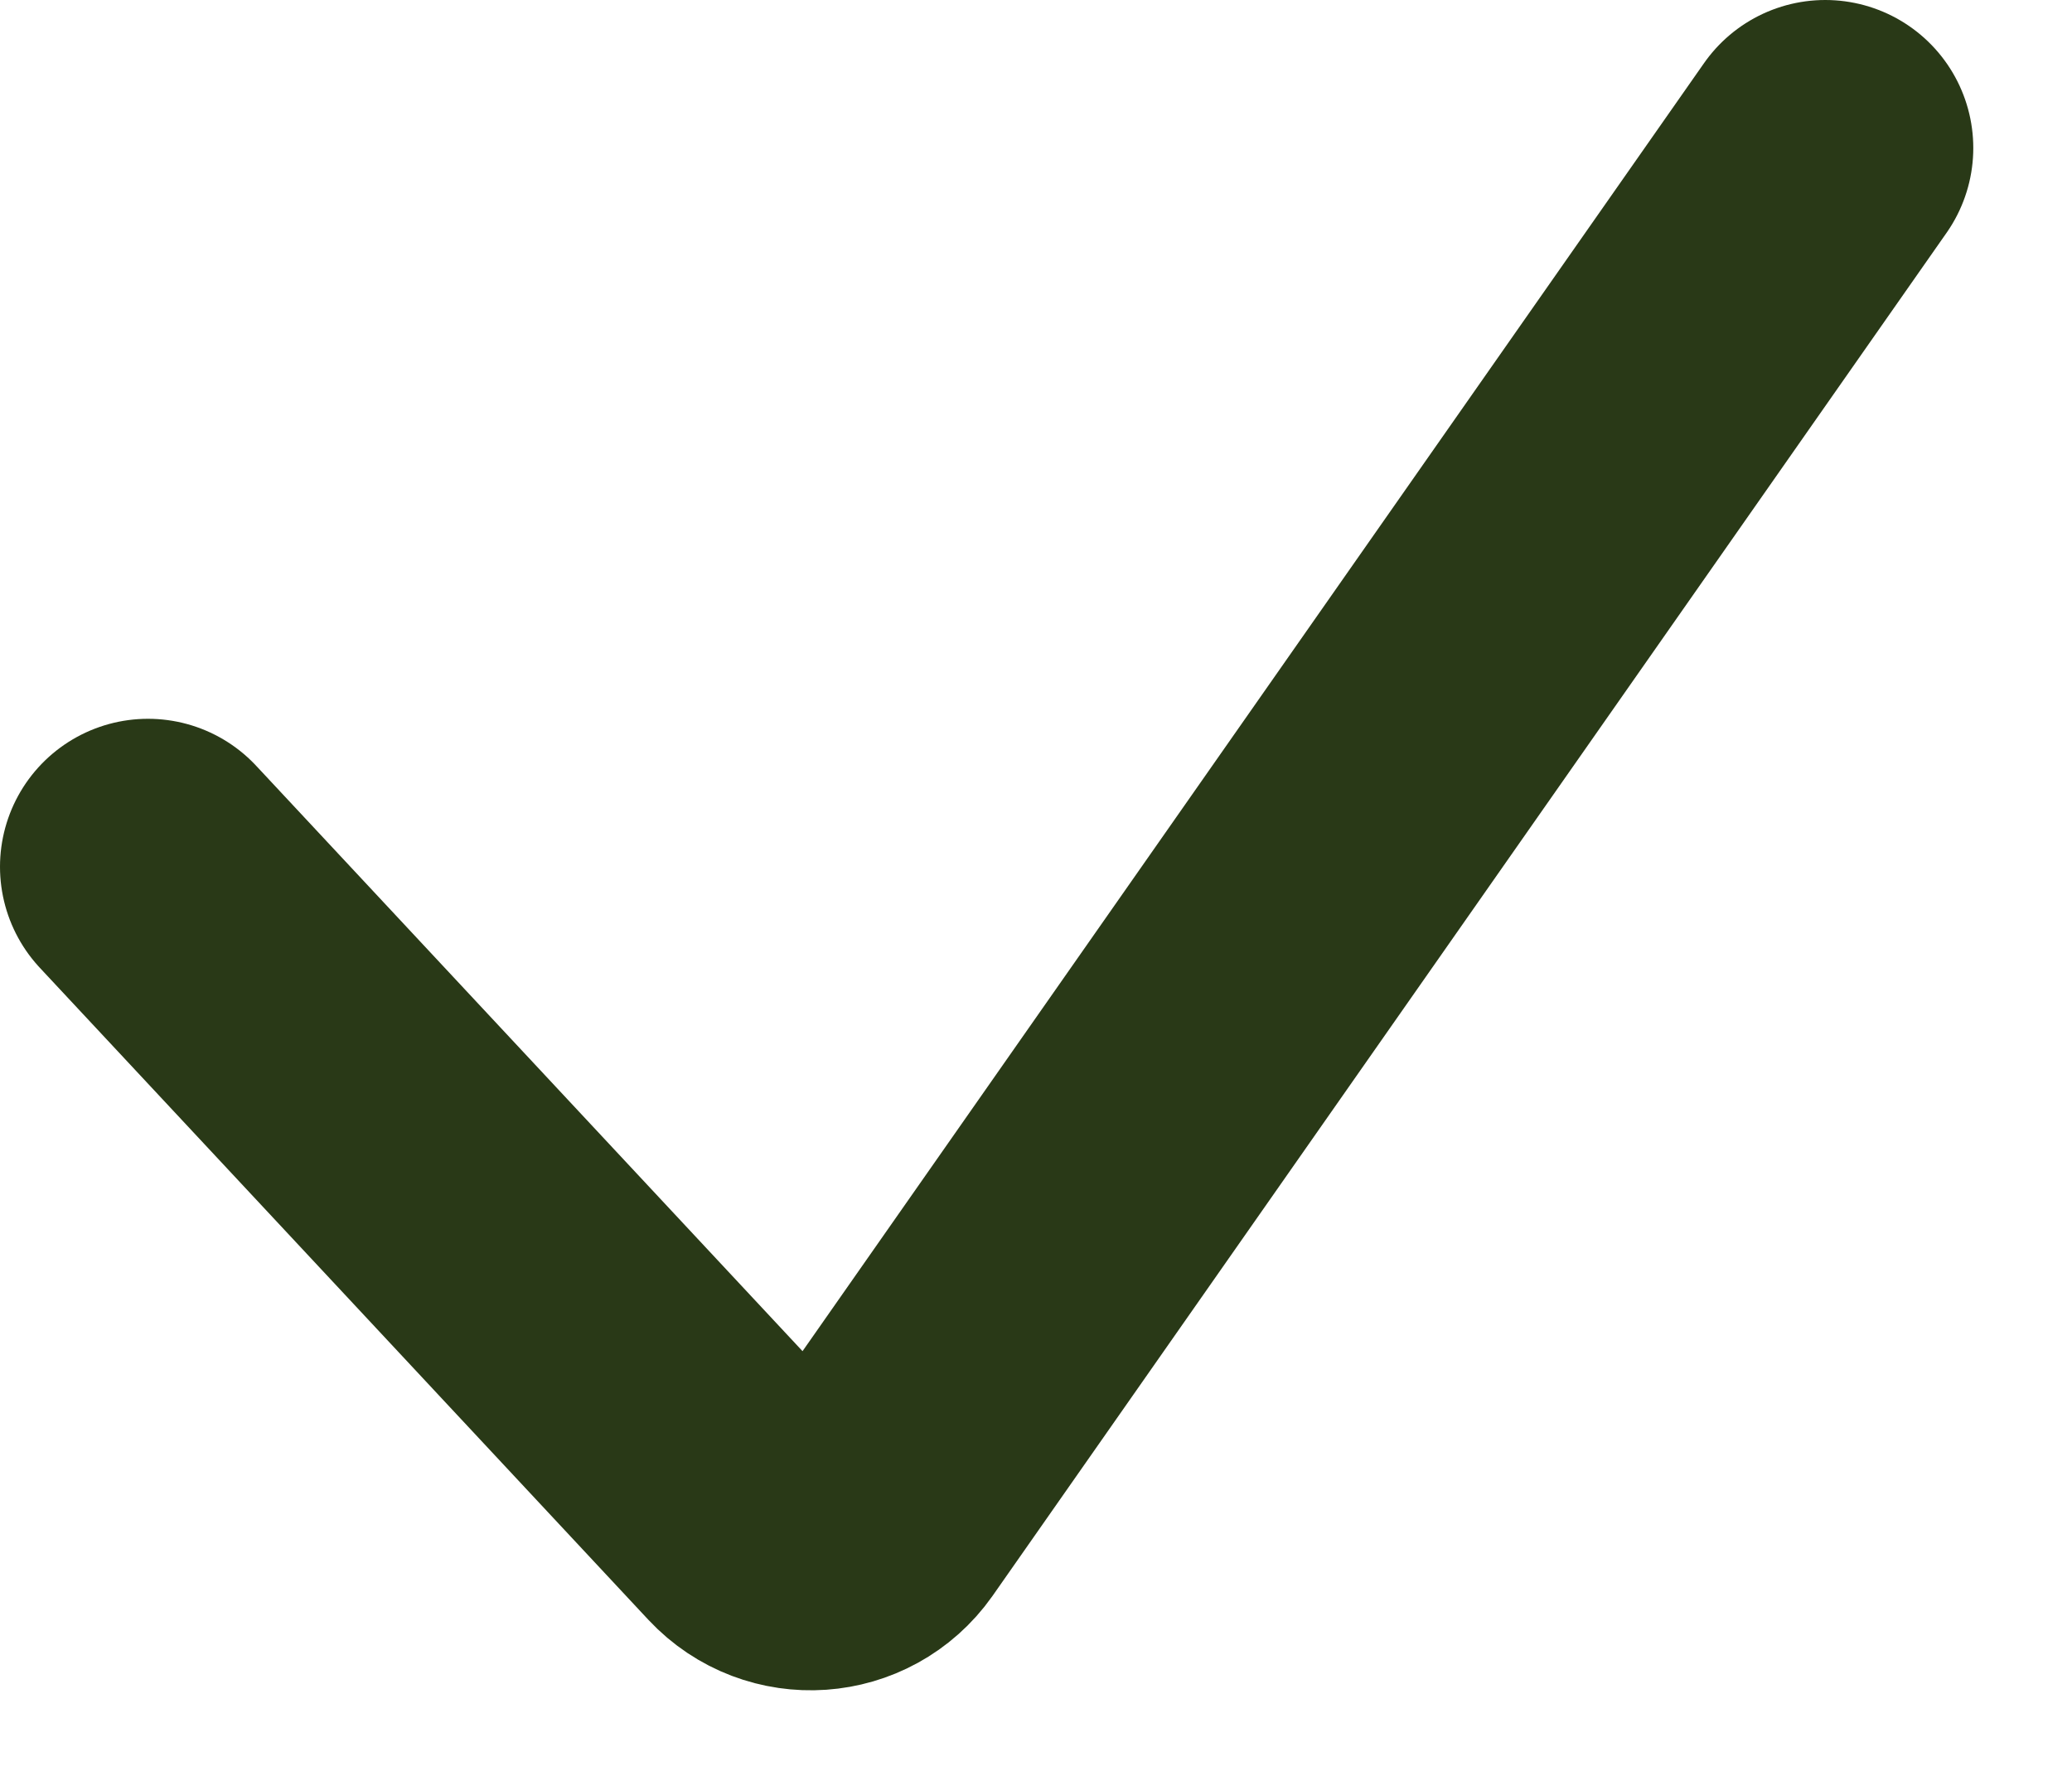
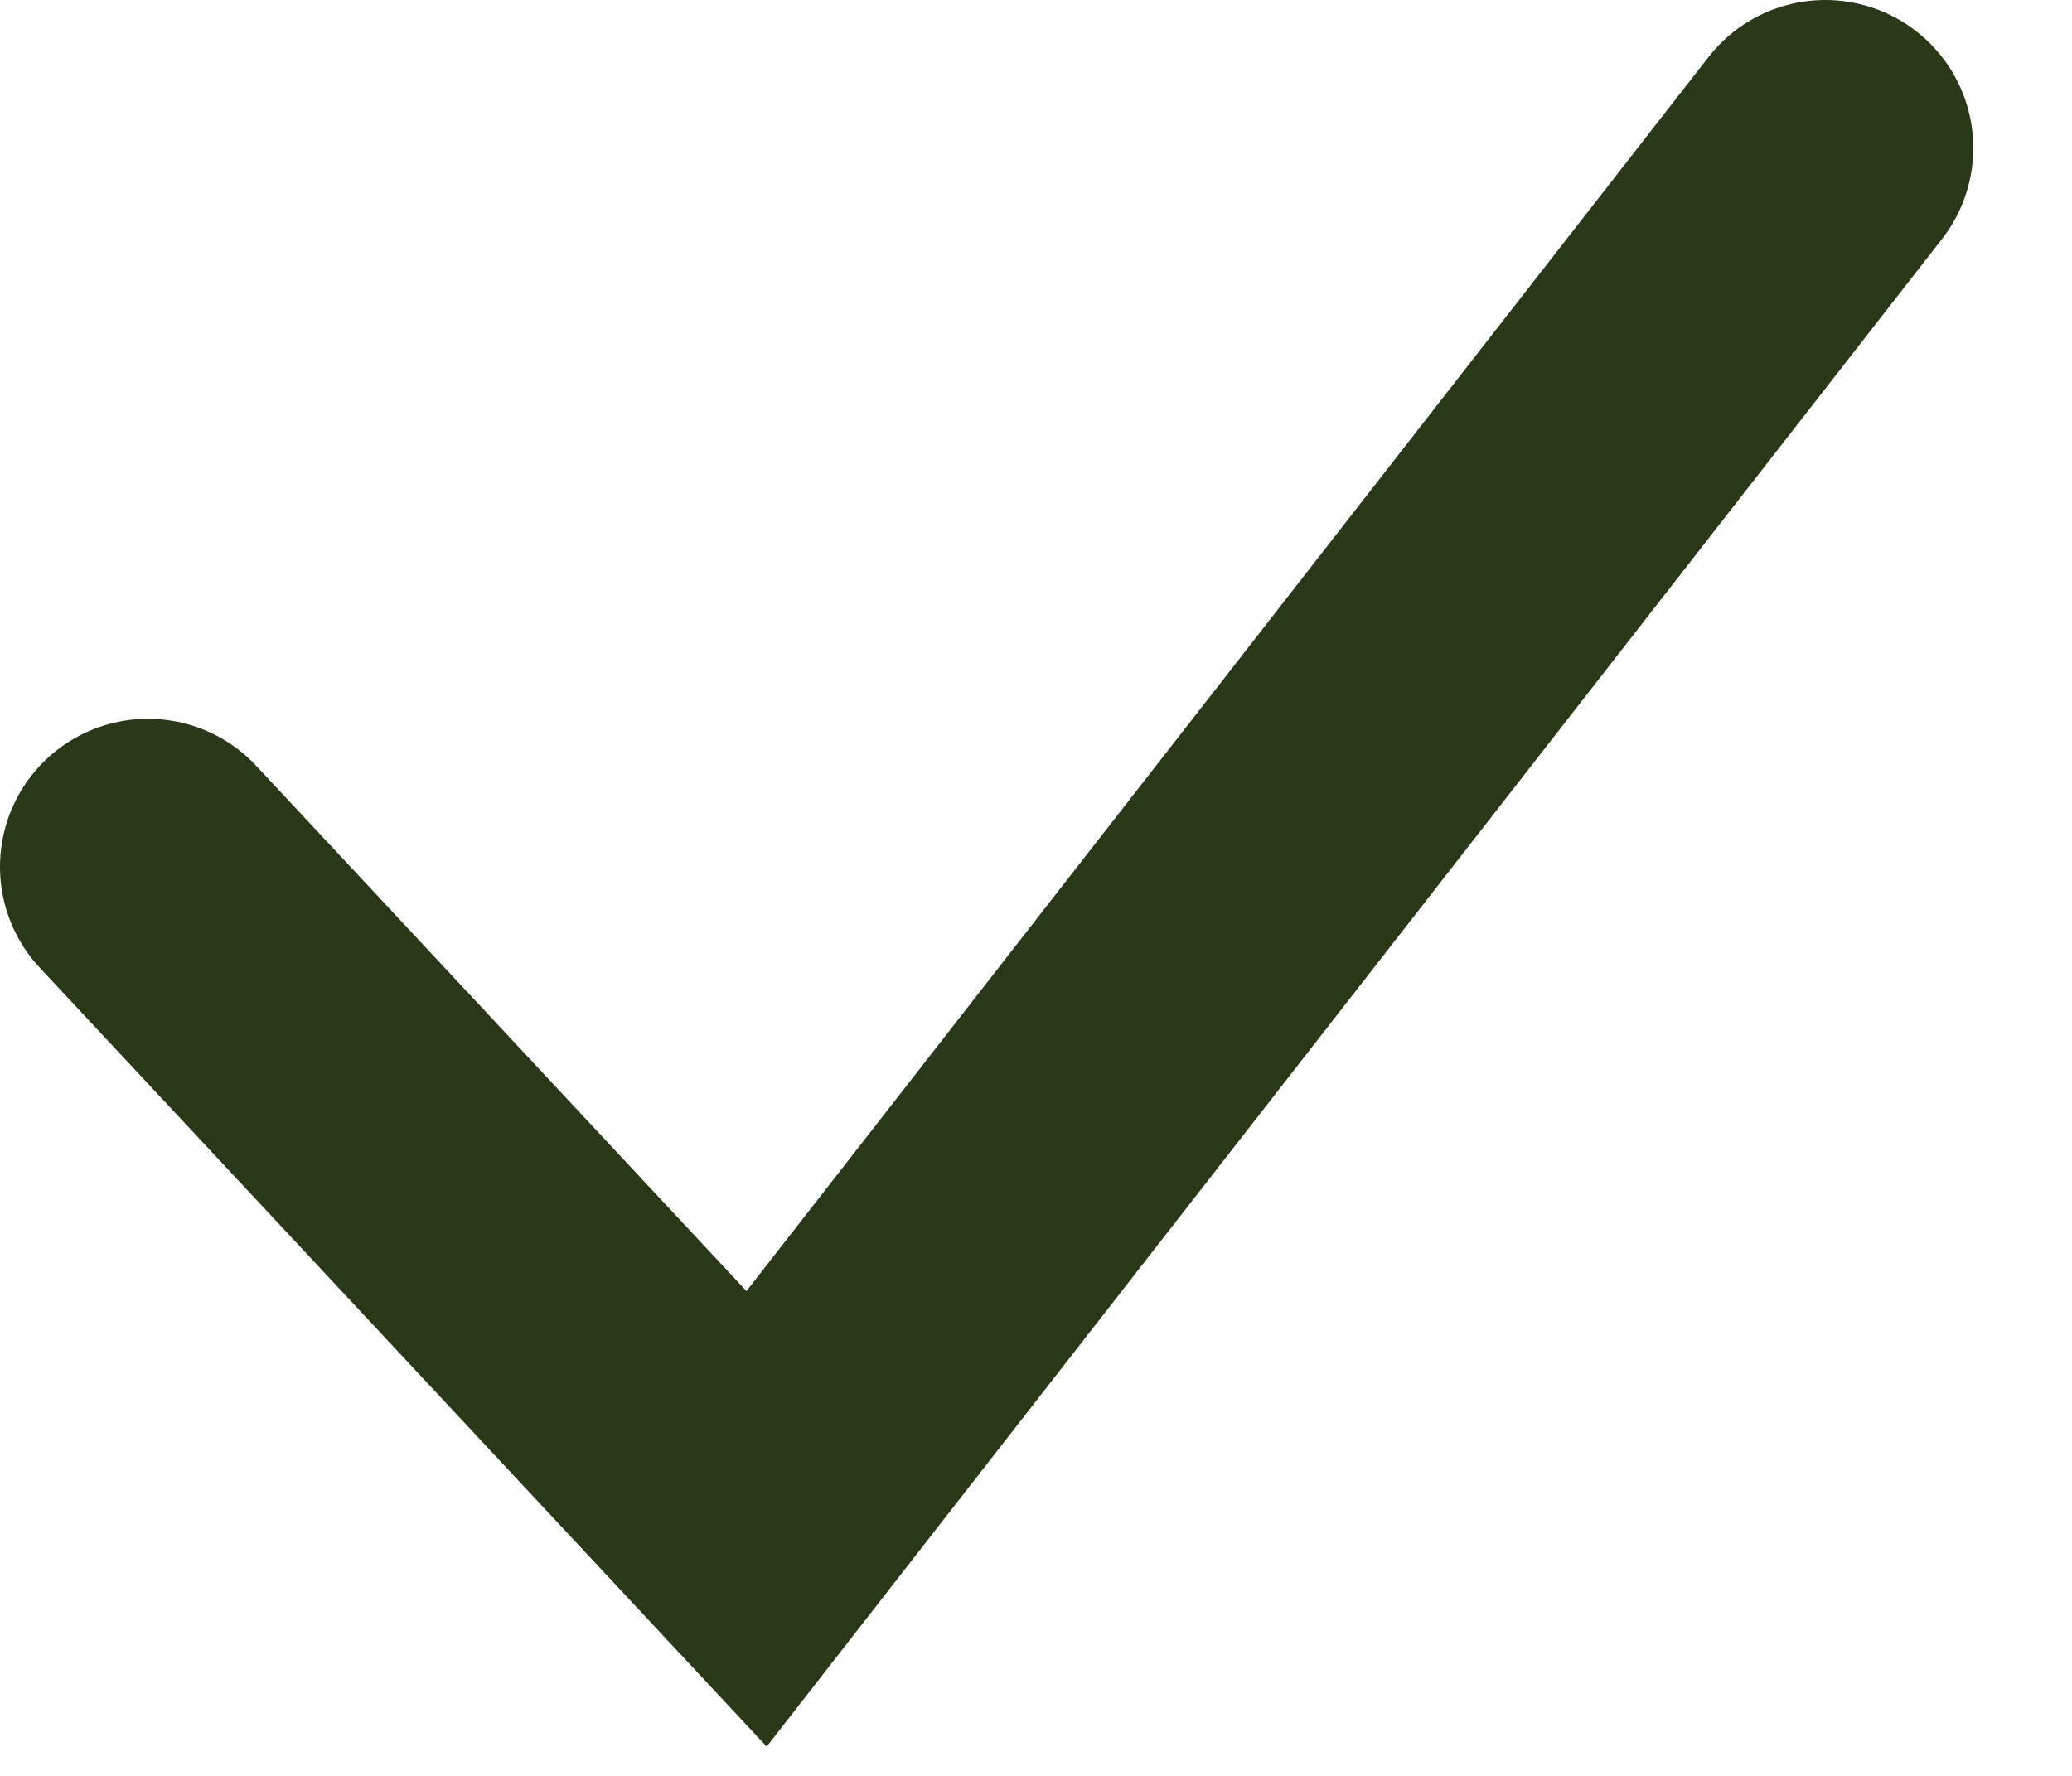
<svg xmlns="http://www.w3.org/2000/svg" fill="none" height="100%" overflow="visible" preserveAspectRatio="none" style="display: block;" viewBox="0 0 14 12" width="100%">
-   <path d="M1 5.857L5.112 10.263C5.329 10.495 5.705 10.469 5.888 10.209L12.333 1" id="Vector 4" stroke="#293917" stroke-linecap="round" stroke-width="2" />
+   <path d="M1 5.857L5.112 10.263L12.333 1" id="Vector 4" stroke="#293917" stroke-linecap="round" stroke-width="2" />
</svg>